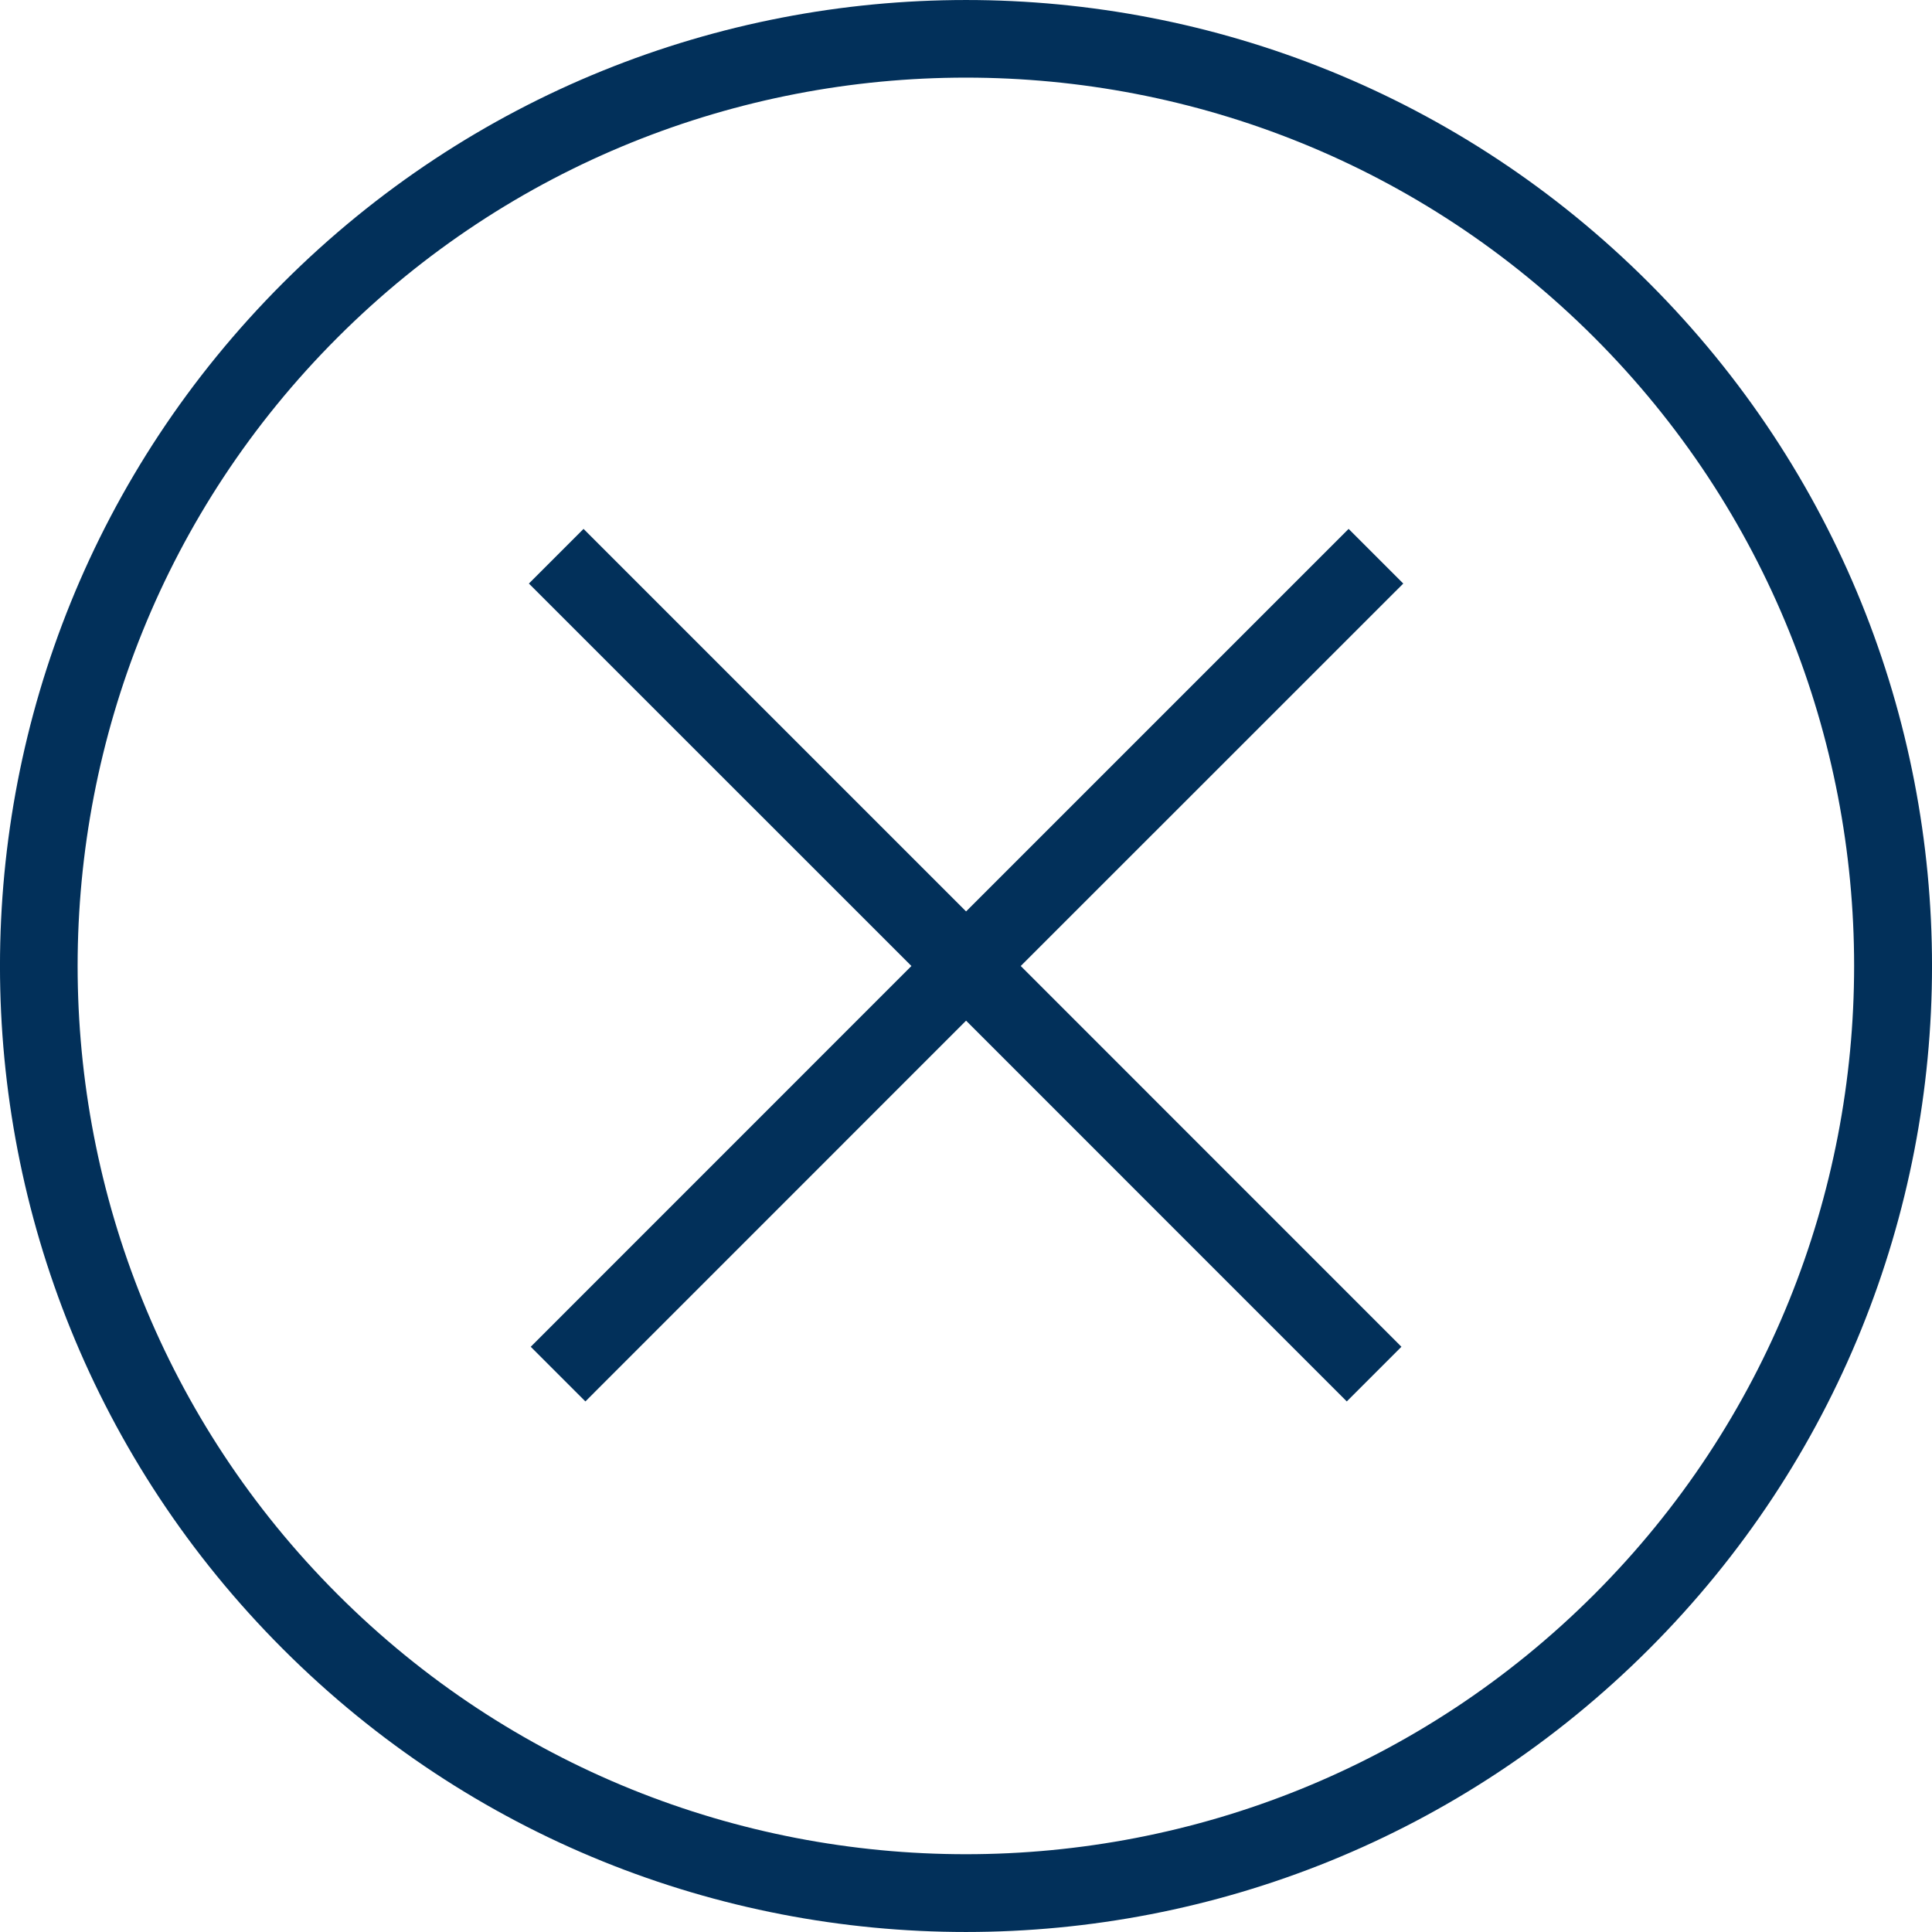
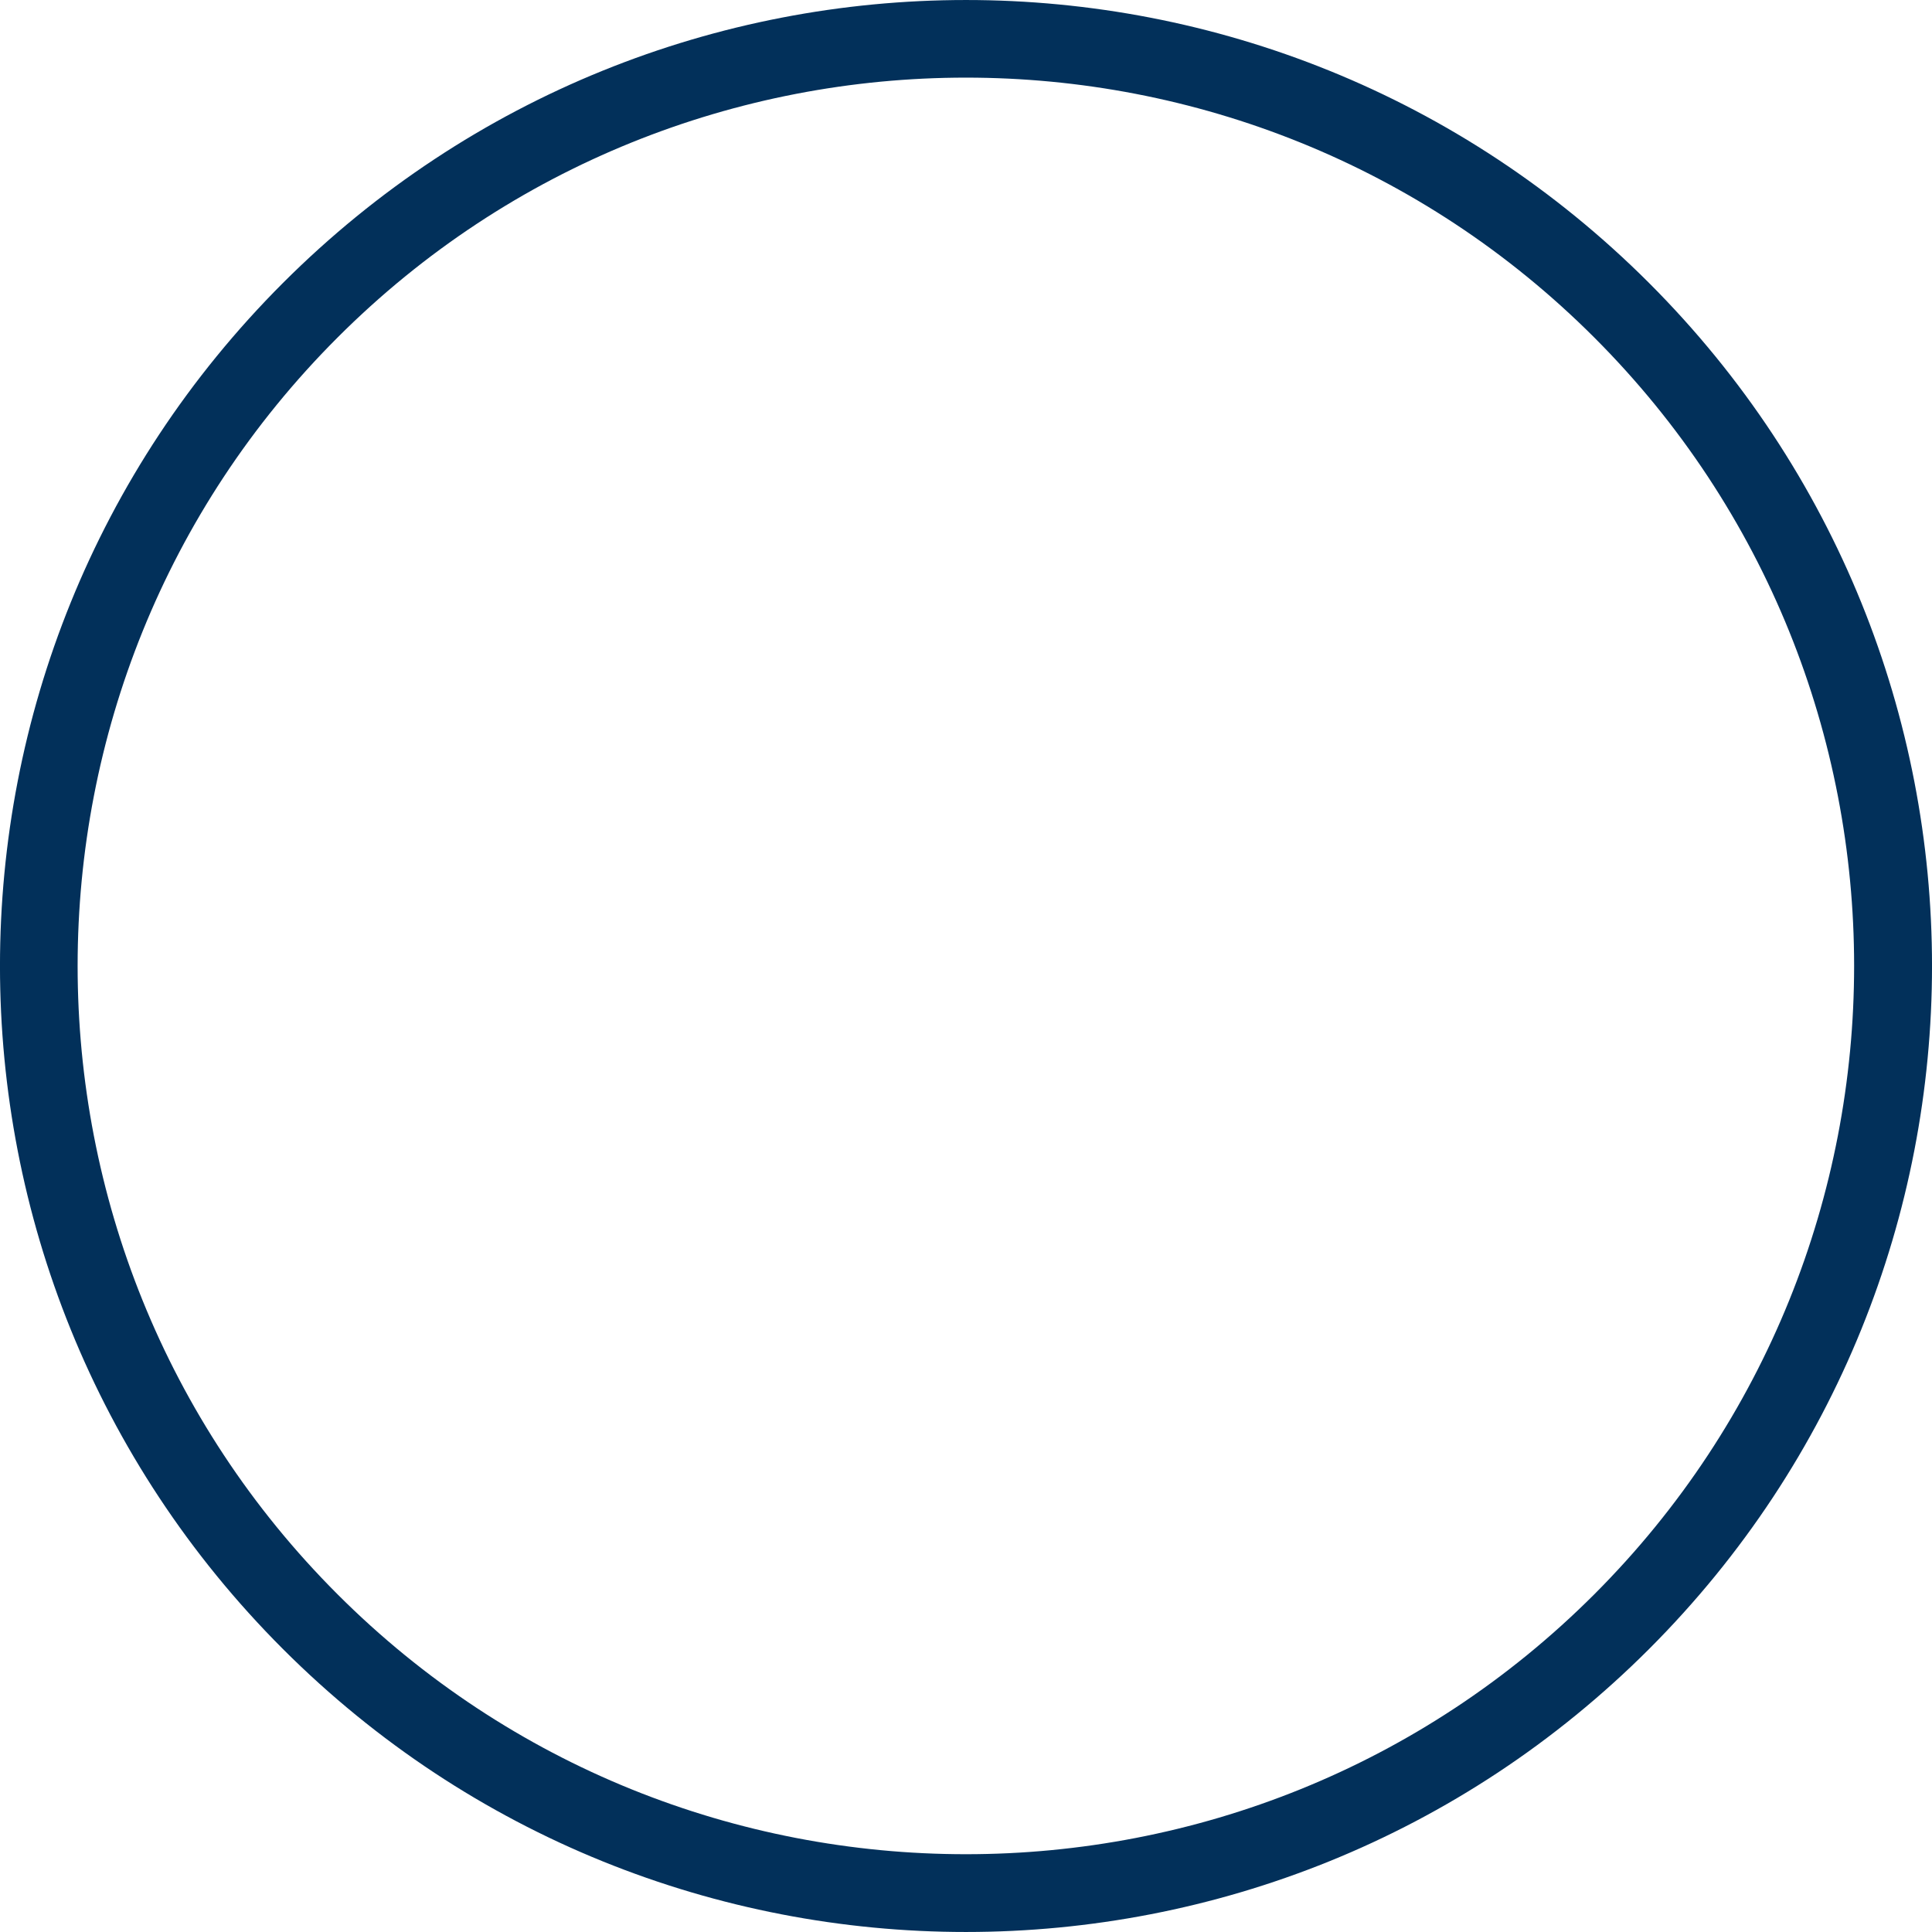
<svg xmlns="http://www.w3.org/2000/svg" width="24" height="24" viewBox="0 0 24 24" fill="none">
  <path d="M3.515 3.515C-1.172 8.201 -1.172 15.798 3.515 20.485C8.201 25.172 15.798 25.171 20.485 20.485C25.172 15.798 25.172 8.202 20.485 3.515C15.798 -1.172 8.202 -1.171 3.515 3.515ZM19.805 19.805C15.501 24.11 8.497 24.11 4.193 19.805C-0.112 15.501 -0.112 8.497 4.193 4.193C8.497 -0.112 15.501 -0.112 19.805 4.193C24.109 8.497 24.108 15.501 19.805 19.805Z" fill="#02305A" />
-   <path d="M7.249 6.57L6.57 7.249L11.322 12L6.593 16.73L7.272 17.409L12.001 12.679L16.73 17.409L17.409 16.73L12.68 12L17.432 7.249L16.753 6.57L12.001 11.322L7.249 6.57Z" fill="#02305A" />
</svg>